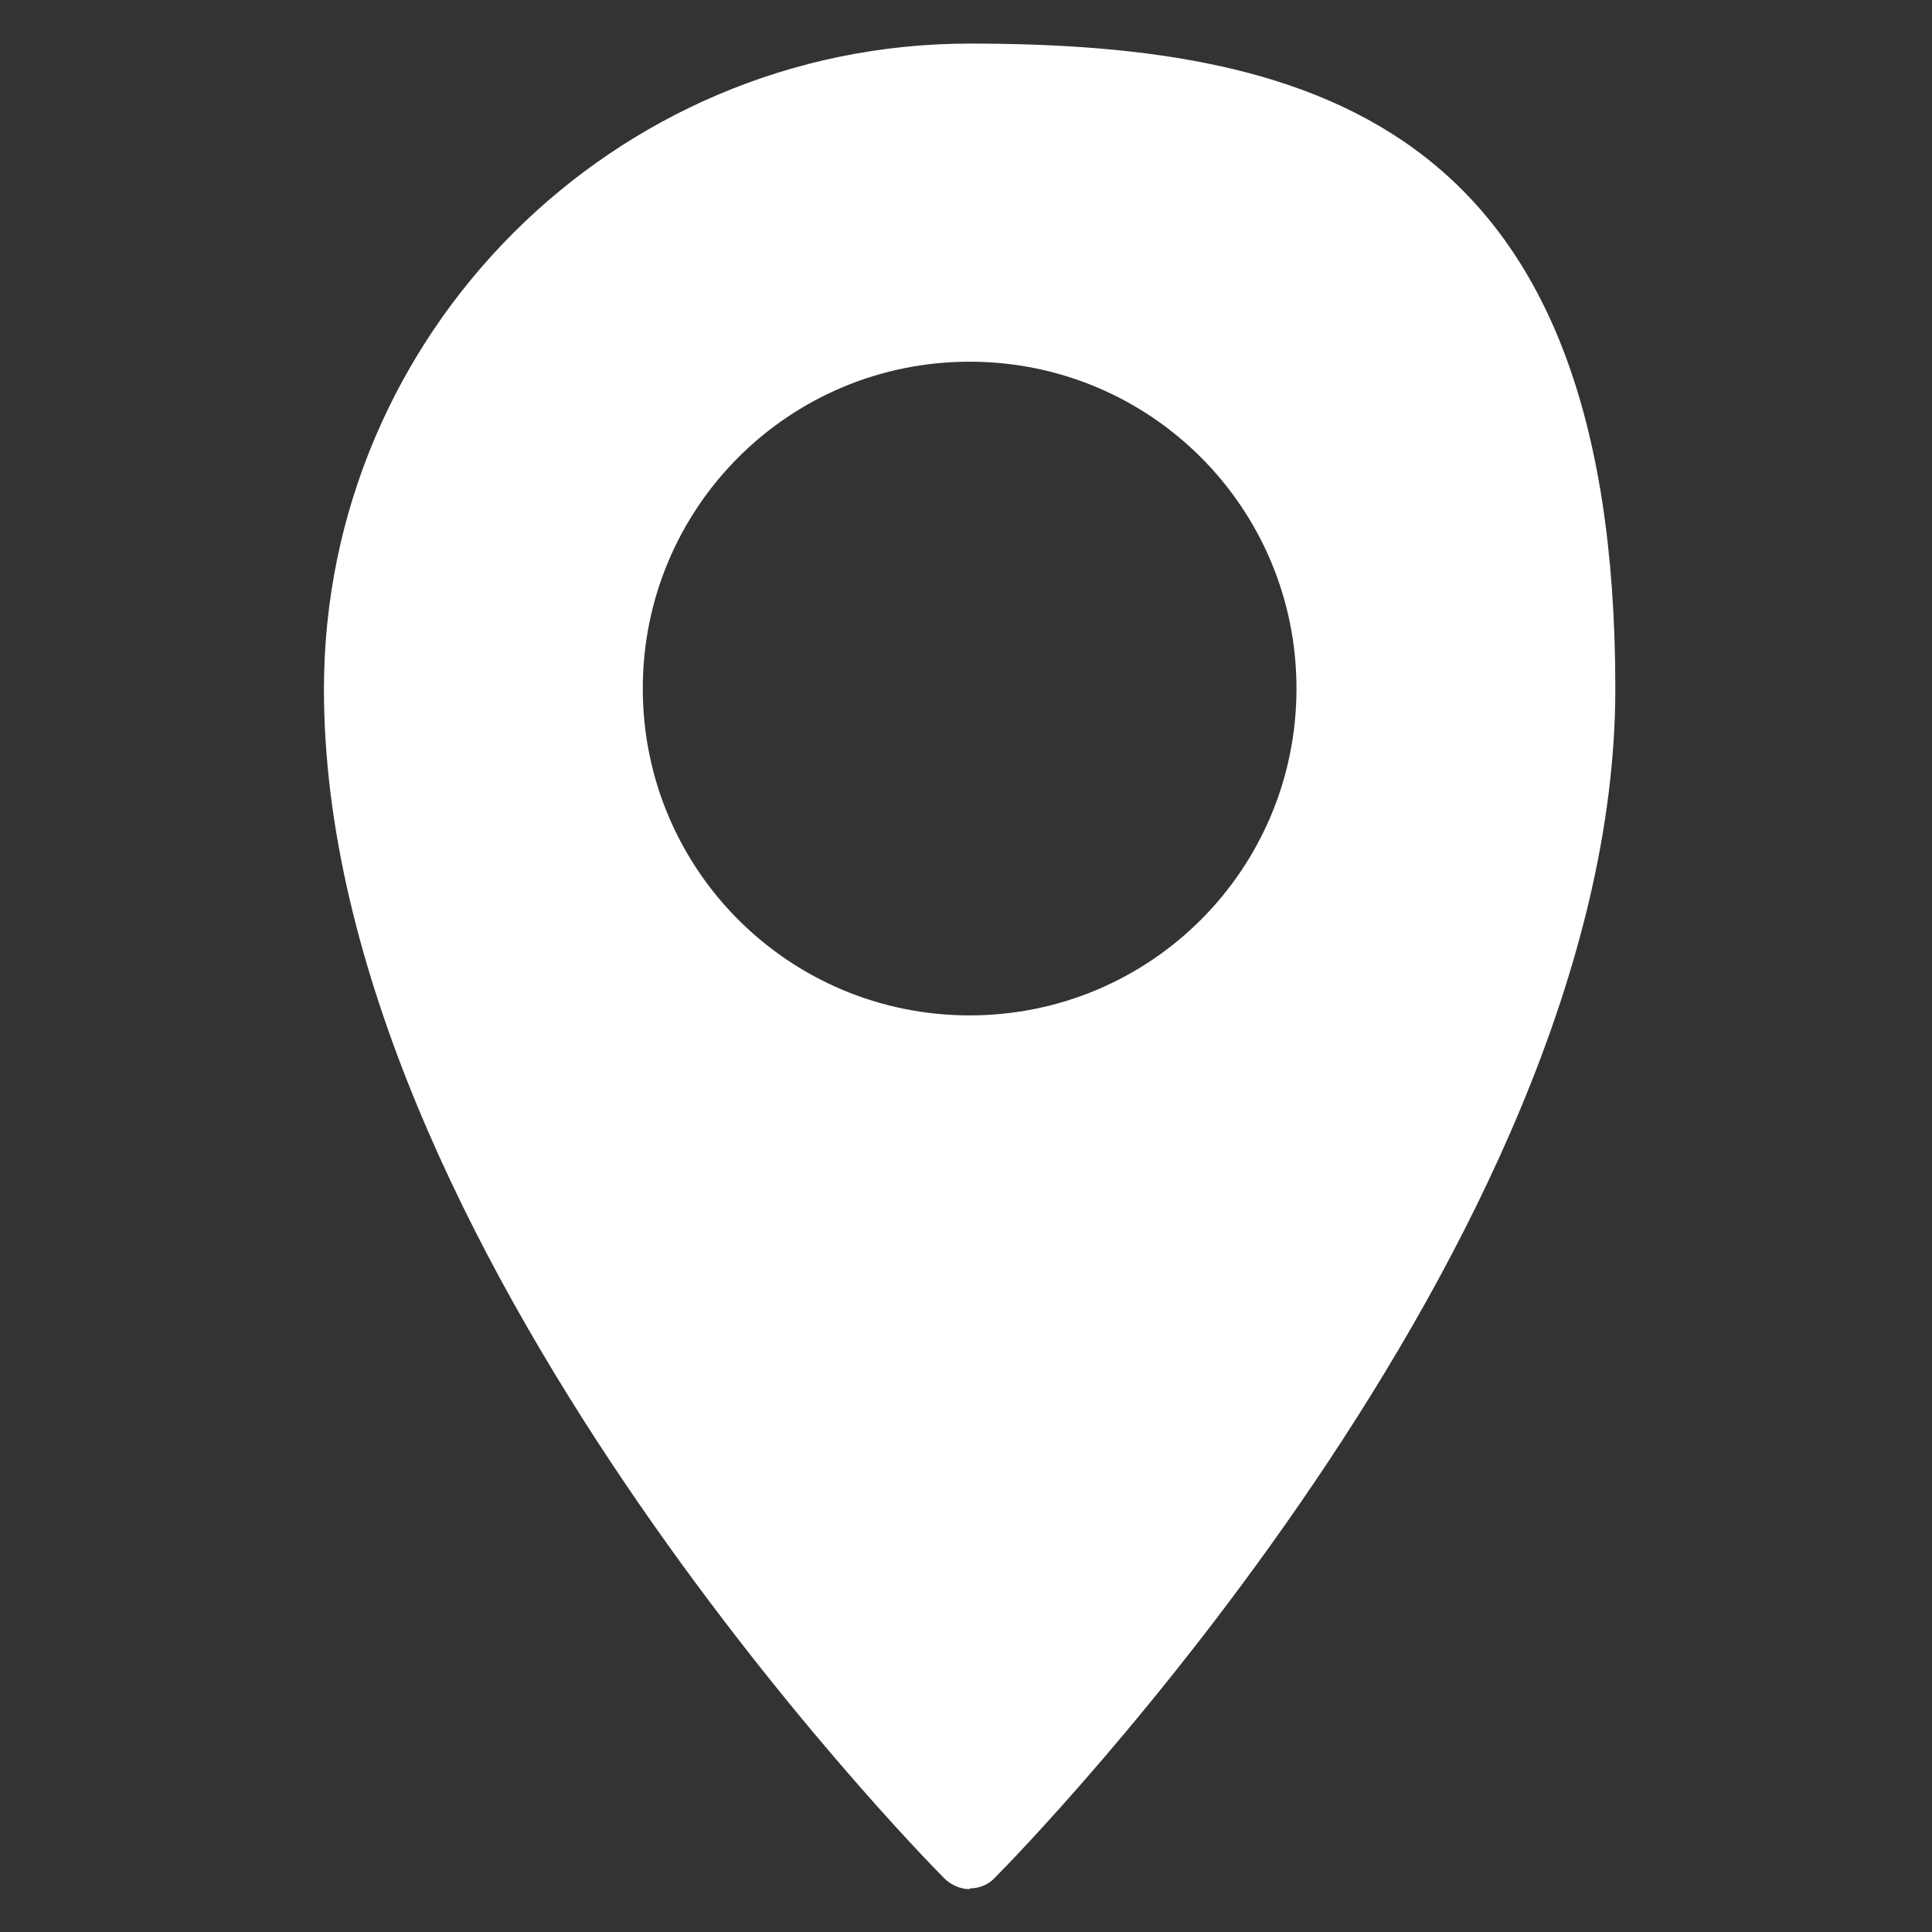
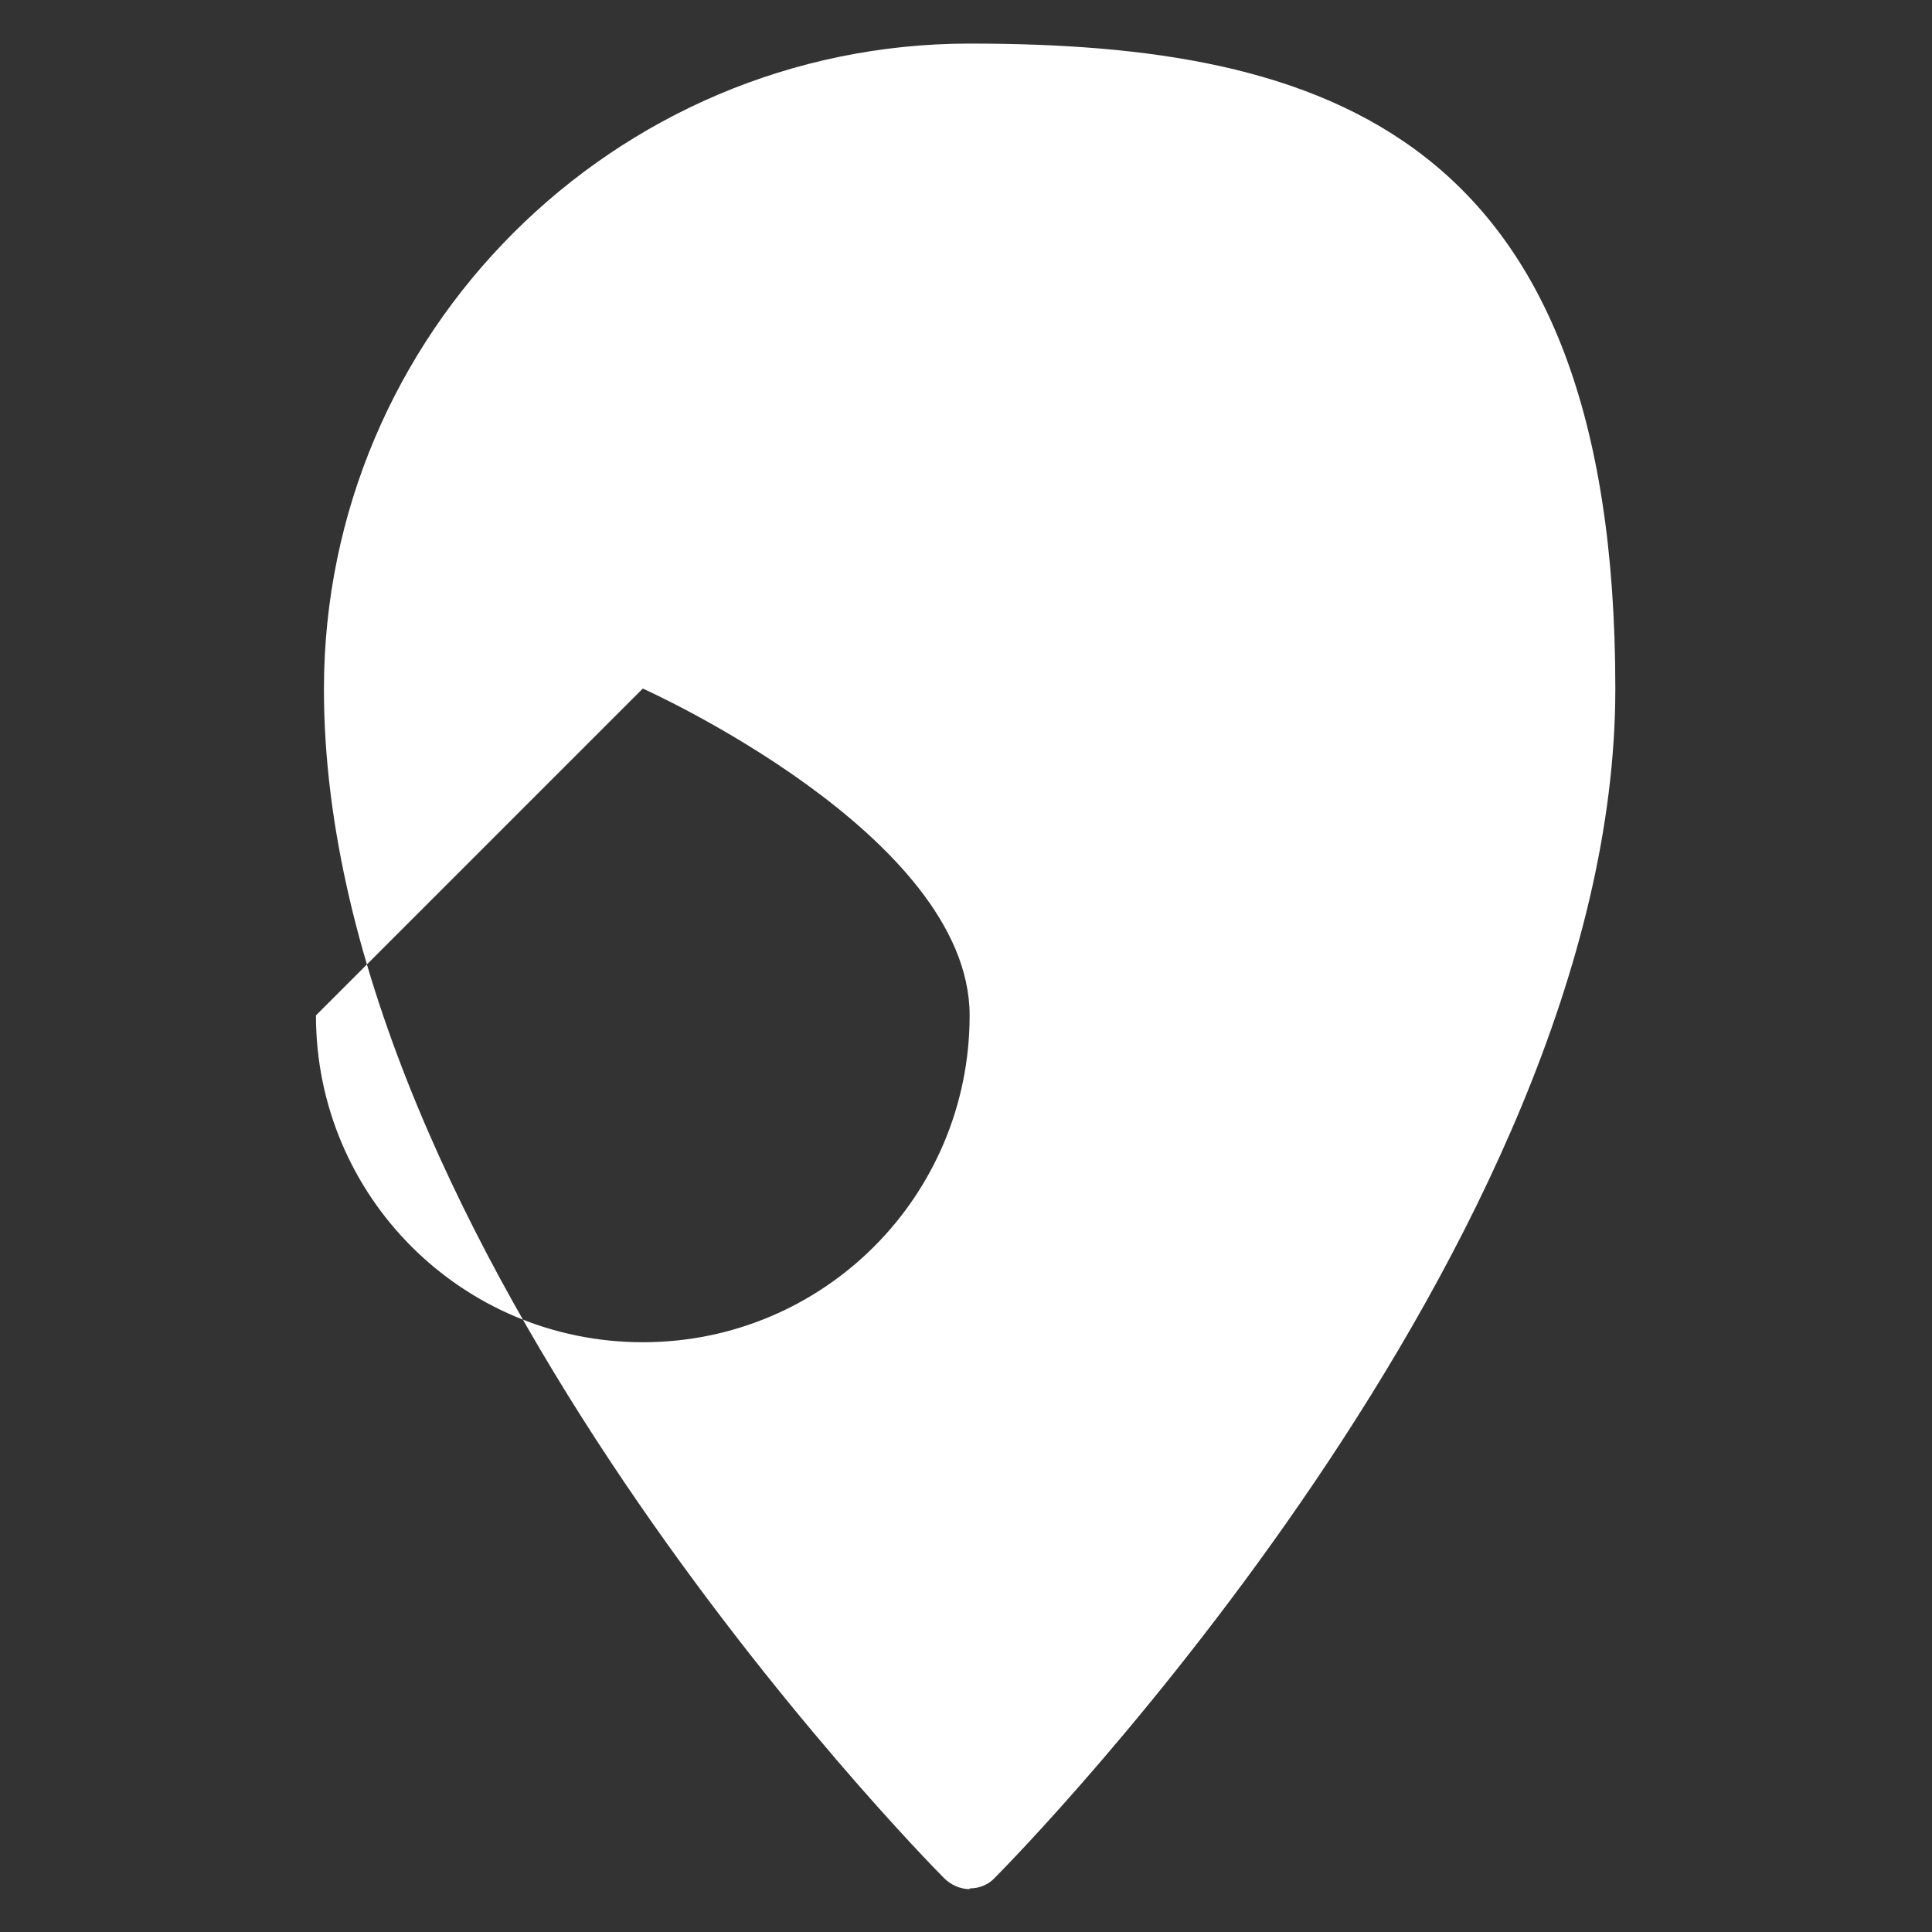
<svg xmlns="http://www.w3.org/2000/svg" id="Layer_1" version="1.1" viewBox="0 0 266 266">
  <rect x="0" y="0" width="266" height="266" fill="#333333" stroke="none" />
  <defs>
    <style>
      .st0 {
        fill: #fff;
      }
    </style>
  </defs>
-   <path class="st0" d="M133.5,260c1.3,0,2.6-.5,3.5-1.5,3.5-3.5,85.4-87.2,85.4-163.7S182.5,6,133.5,6,44.6,45.9,44.6,94.9c0,76.5,81.9,160.2,85.4,163.7.9.9,2.2,1.5,3.5,1.5ZM88.5,94.8c0-24.9,20.1-45,45-45s45,20.1,45,45-20.1,45-45,45-45-20.1-45-45Z" />
+   <path class="st0" d="M133.5,260c1.3,0,2.6-.5,3.5-1.5,3.5-3.5,85.4-87.2,85.4-163.7S182.5,6,133.5,6,44.6,45.9,44.6,94.9c0,76.5,81.9,160.2,85.4,163.7.9.9,2.2,1.5,3.5,1.5ZM88.5,94.8s45,20.1,45,45-20.1,45-45,45-45-20.1-45-45Z" />
</svg>